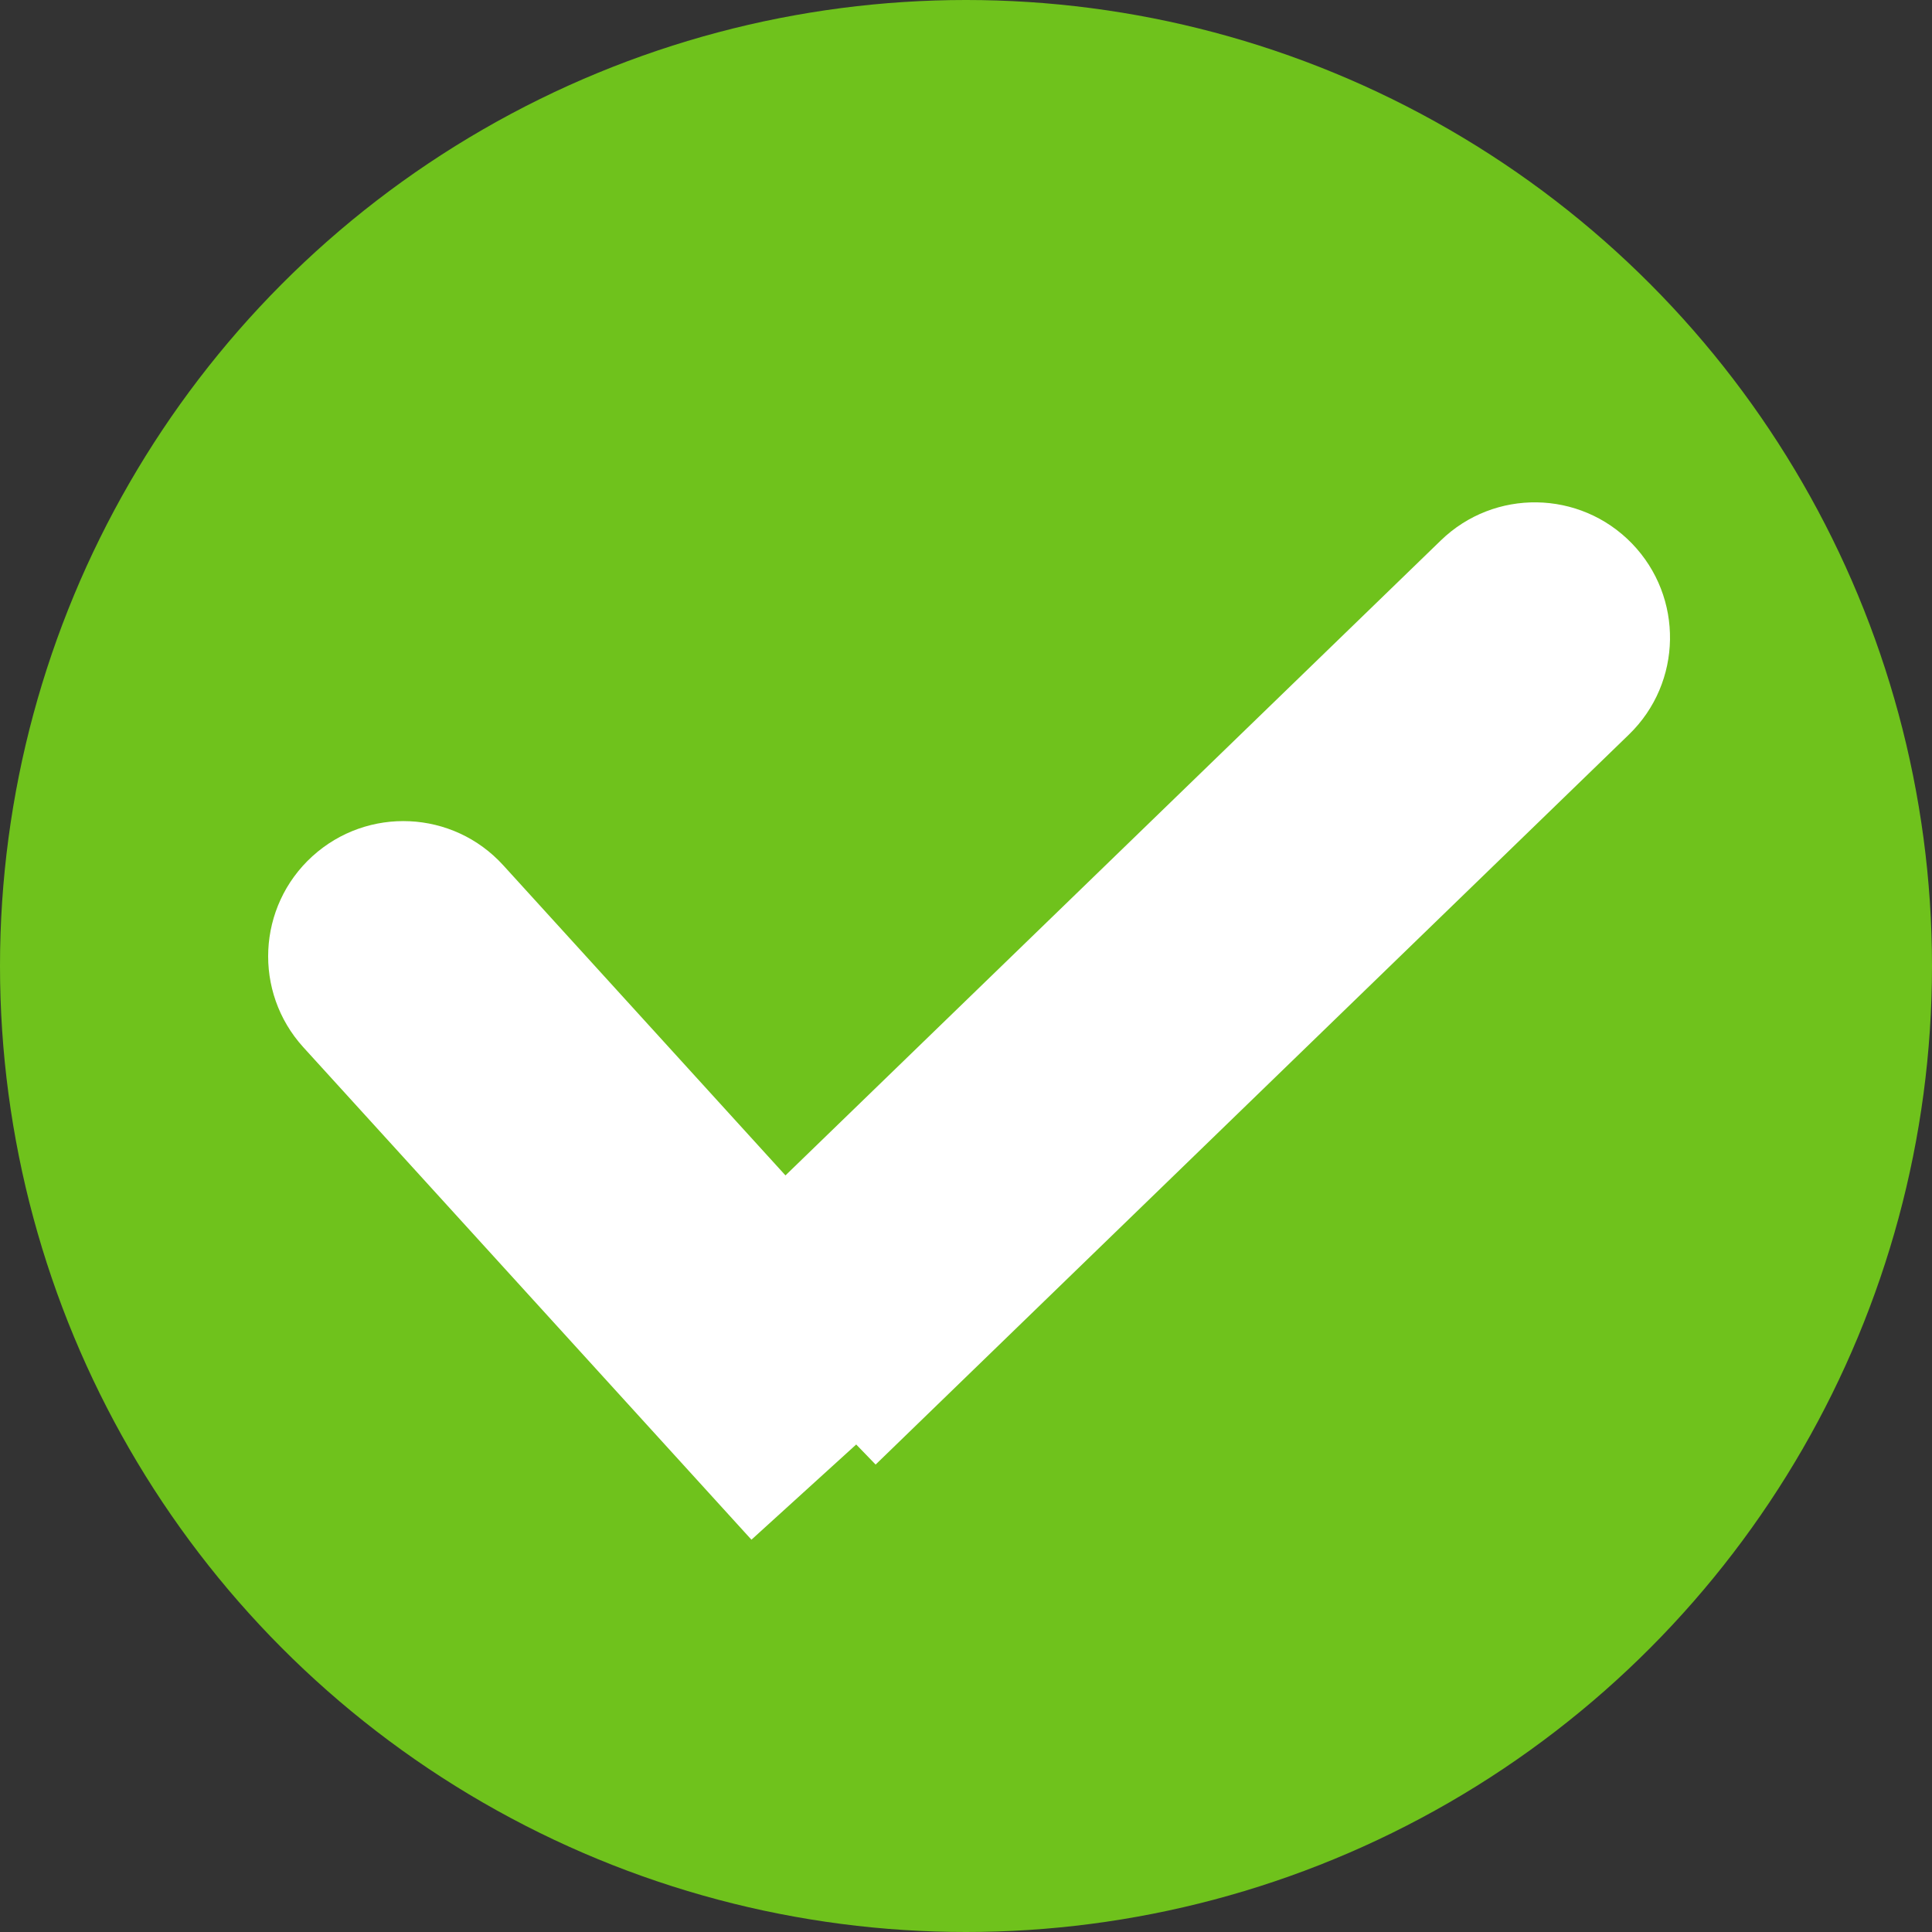
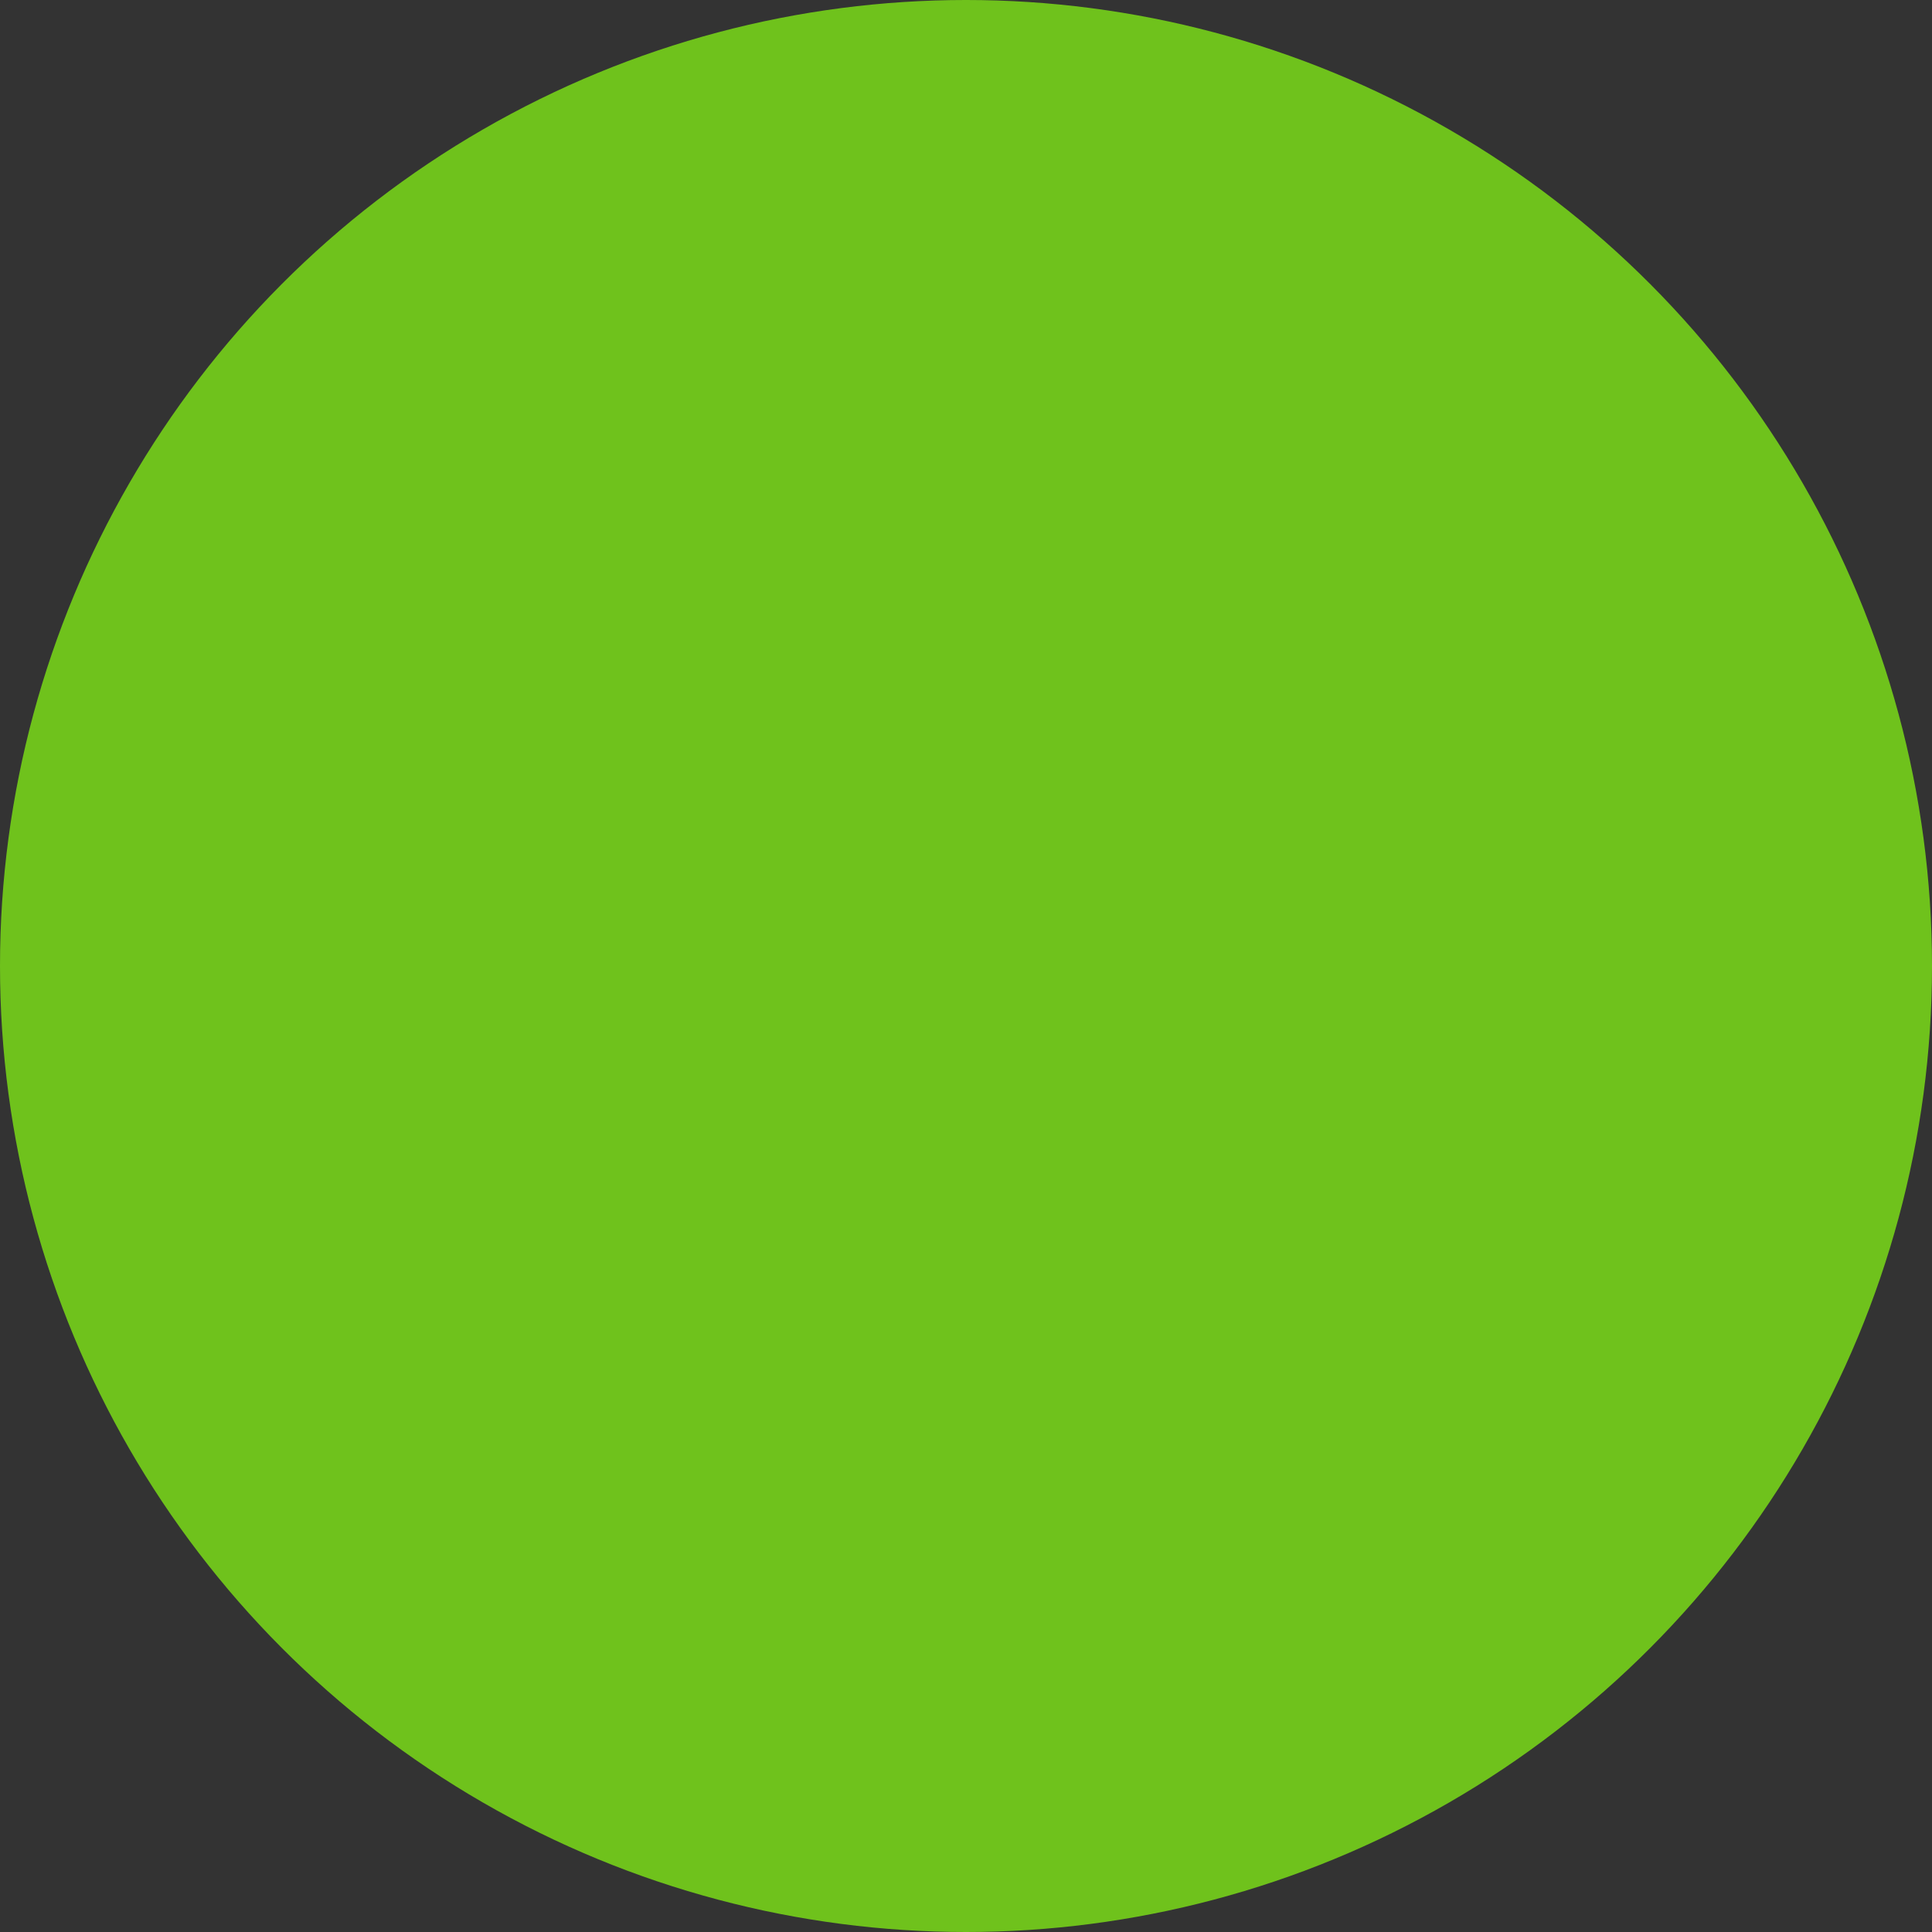
<svg xmlns="http://www.w3.org/2000/svg" width="18" height="18" viewBox="0 0 18 18" fill="none">
  <rect x="0" y="0" width="18" height="18" fill="#333333" stroke="none" />
  <circle cx="9" cy="9" r="9" fill="#6FC21C" />
-   <path fill-rule="evenodd" clip-rule="evenodd" d="M15.176 6.844C15.676 6.36 15.688 5.563 15.204 5.063C14.72 4.564 13.923 4.551 13.424 5.035L7.318 10.951L4.689 8.062C4.221 7.547 3.425 7.51 2.91 7.978C2.396 8.446 2.358 9.242 2.826 9.757L7.001 14.345L7.977 13.458L8.158 13.645L15.176 6.844Z" fill="white" />
</svg>